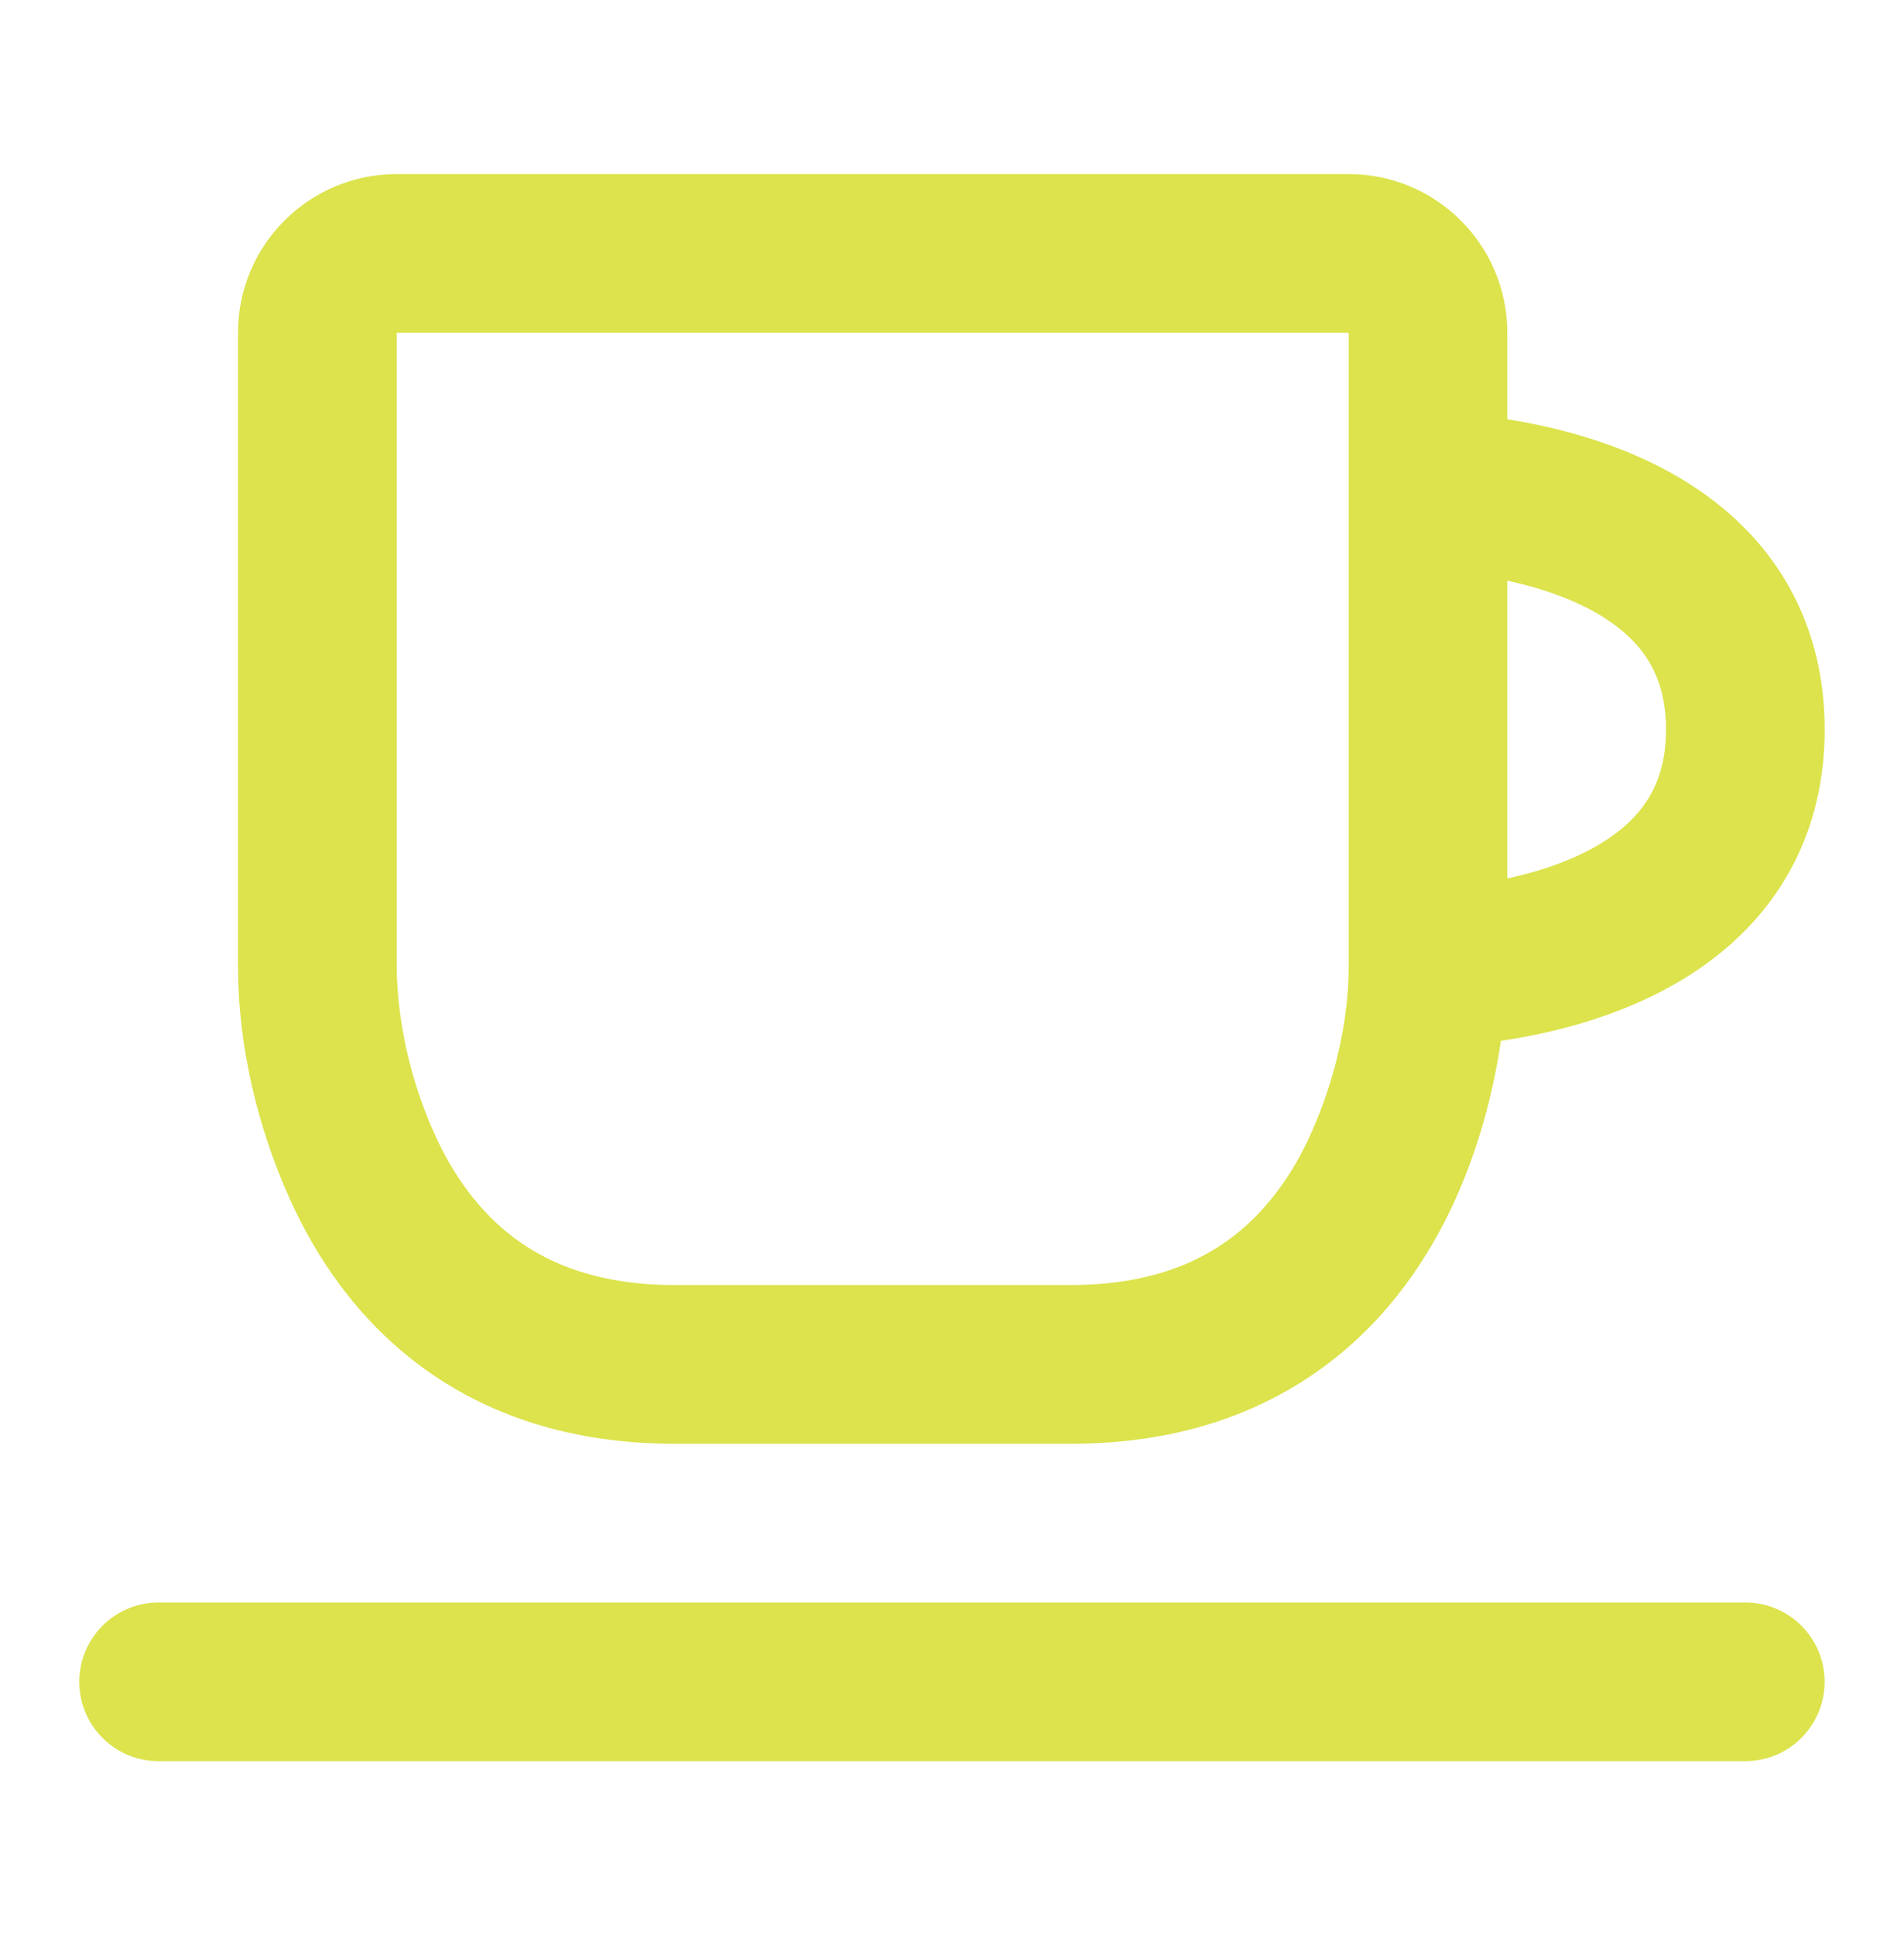
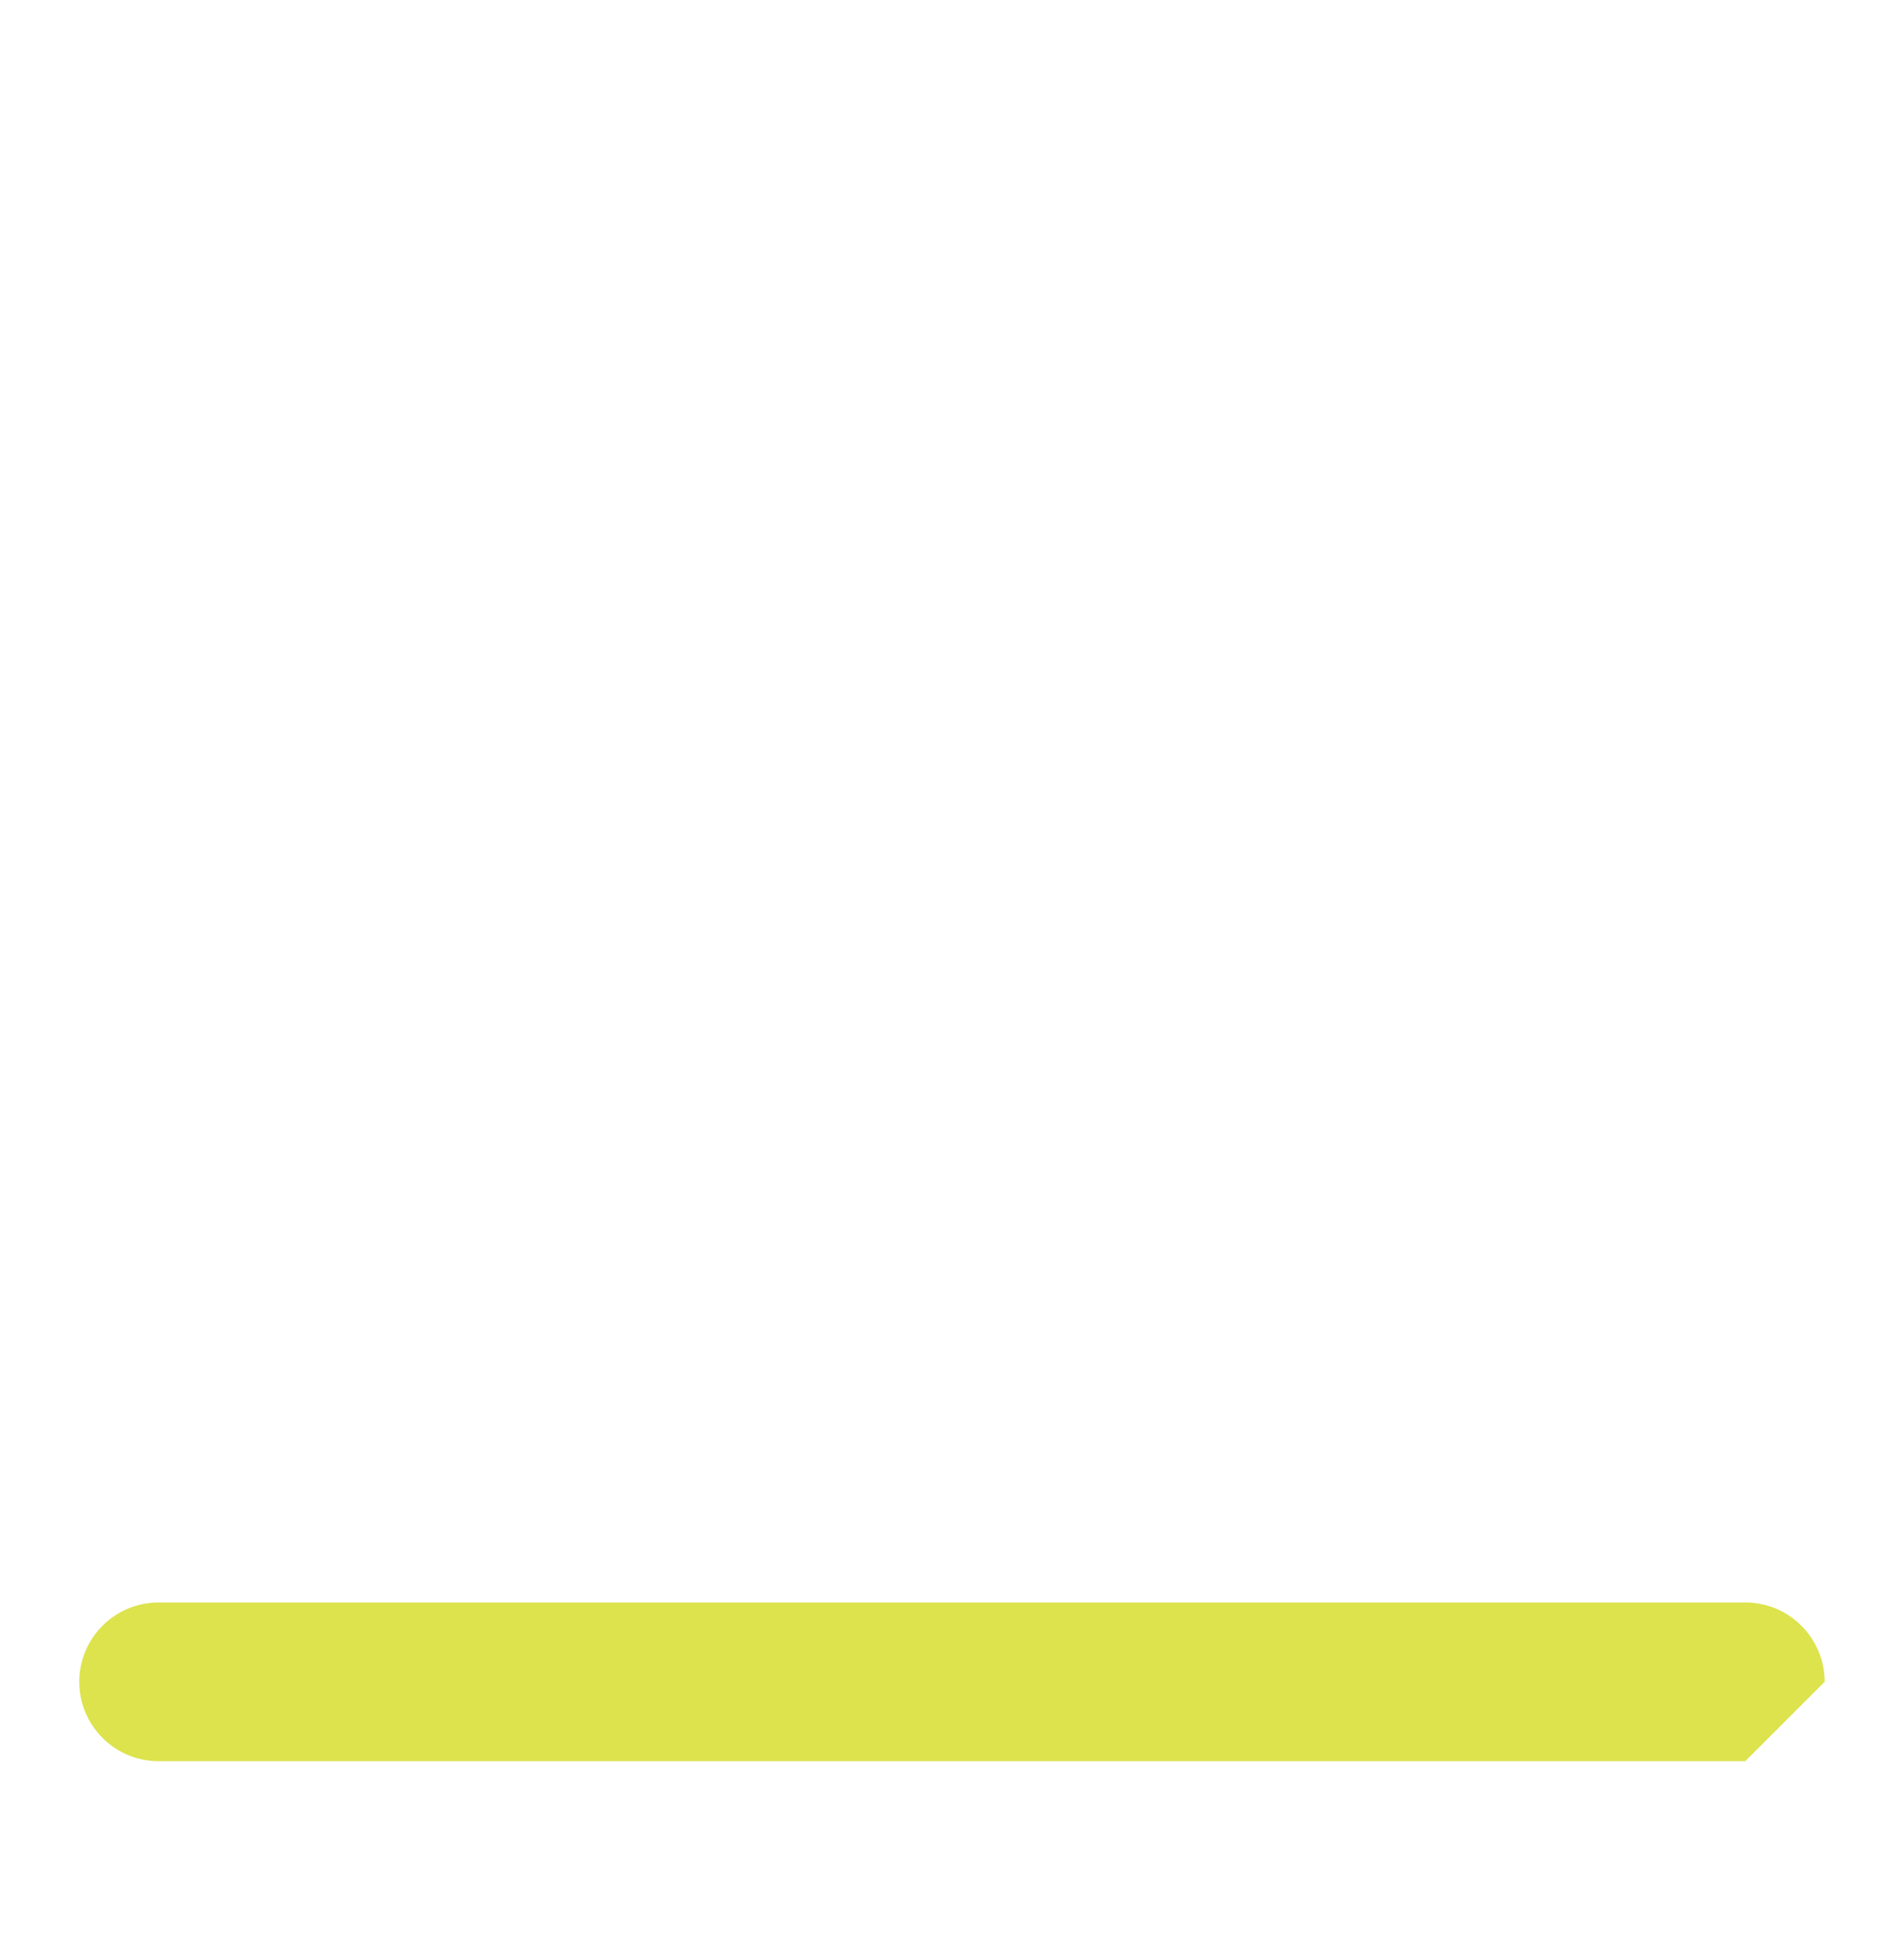
<svg xmlns="http://www.w3.org/2000/svg" width="62" height="63" viewBox="0 0 62 63" fill="none">
-   <path fill-rule="evenodd" clip-rule="evenodd" d="M7.75 10.833C7.75 7.98 10.063 5.667 12.917 5.667H43.917C46.77 5.667 49.083 7.98 49.083 10.833V13.649C50.088 13.808 51.318 14.079 52.574 14.55C54.104 15.124 55.81 16.046 57.15 17.553C58.537 19.114 59.417 21.177 59.417 23.75C59.417 26.323 58.537 28.386 57.15 29.947C55.81 31.454 54.104 32.376 52.574 32.95C51.231 33.454 49.916 33.73 48.876 33.882L48.873 33.901C48.669 35.264 48.255 37.124 47.403 39.019C46.549 40.917 45.216 42.932 43.133 44.474C41.021 46.039 38.293 47 34.875 47H21.958C18.54 47 15.812 46.039 13.7 44.474C11.618 42.932 10.285 40.917 9.431 39.019C8.39 36.706 7.757 34.056 7.75 31.505V10.833ZM49.083 28.597V18.903C49.624 19.02 50.197 19.177 50.76 19.388C51.813 19.783 52.69 20.314 53.288 20.986C53.838 21.605 54.25 22.448 54.25 23.75C54.25 25.052 53.838 25.895 53.288 26.514C52.69 27.186 51.813 27.718 50.76 28.113C50.197 28.323 49.624 28.481 49.083 28.597ZM12.917 31.493C12.94 33.327 13.394 35.235 14.142 36.898C14.741 38.229 15.588 39.443 16.775 40.323C17.933 41.18 19.564 41.833 21.958 41.833H34.875C37.27 41.833 38.901 41.18 40.058 40.323C41.245 39.443 42.092 38.229 42.691 36.898C43.435 35.245 43.91 33.321 43.917 31.493V10.833H12.917V31.493Z" fill="#DCE34C" />
-   <path d="M59.415 54.75C59.415 53.323 58.259 52.167 56.832 52.167H5.165C3.739 52.167 2.582 53.323 2.582 54.75C2.582 56.177 3.739 57.333 5.165 57.333H56.832C58.259 57.333 59.415 56.177 59.415 54.75Z" fill="#DCE34C" />
+   <path d="M59.415 54.75C59.415 53.323 58.259 52.167 56.832 52.167H5.165C3.739 52.167 2.582 53.323 2.582 54.75C2.582 56.177 3.739 57.333 5.165 57.333H56.832Z" fill="#DCE34C" />
</svg>